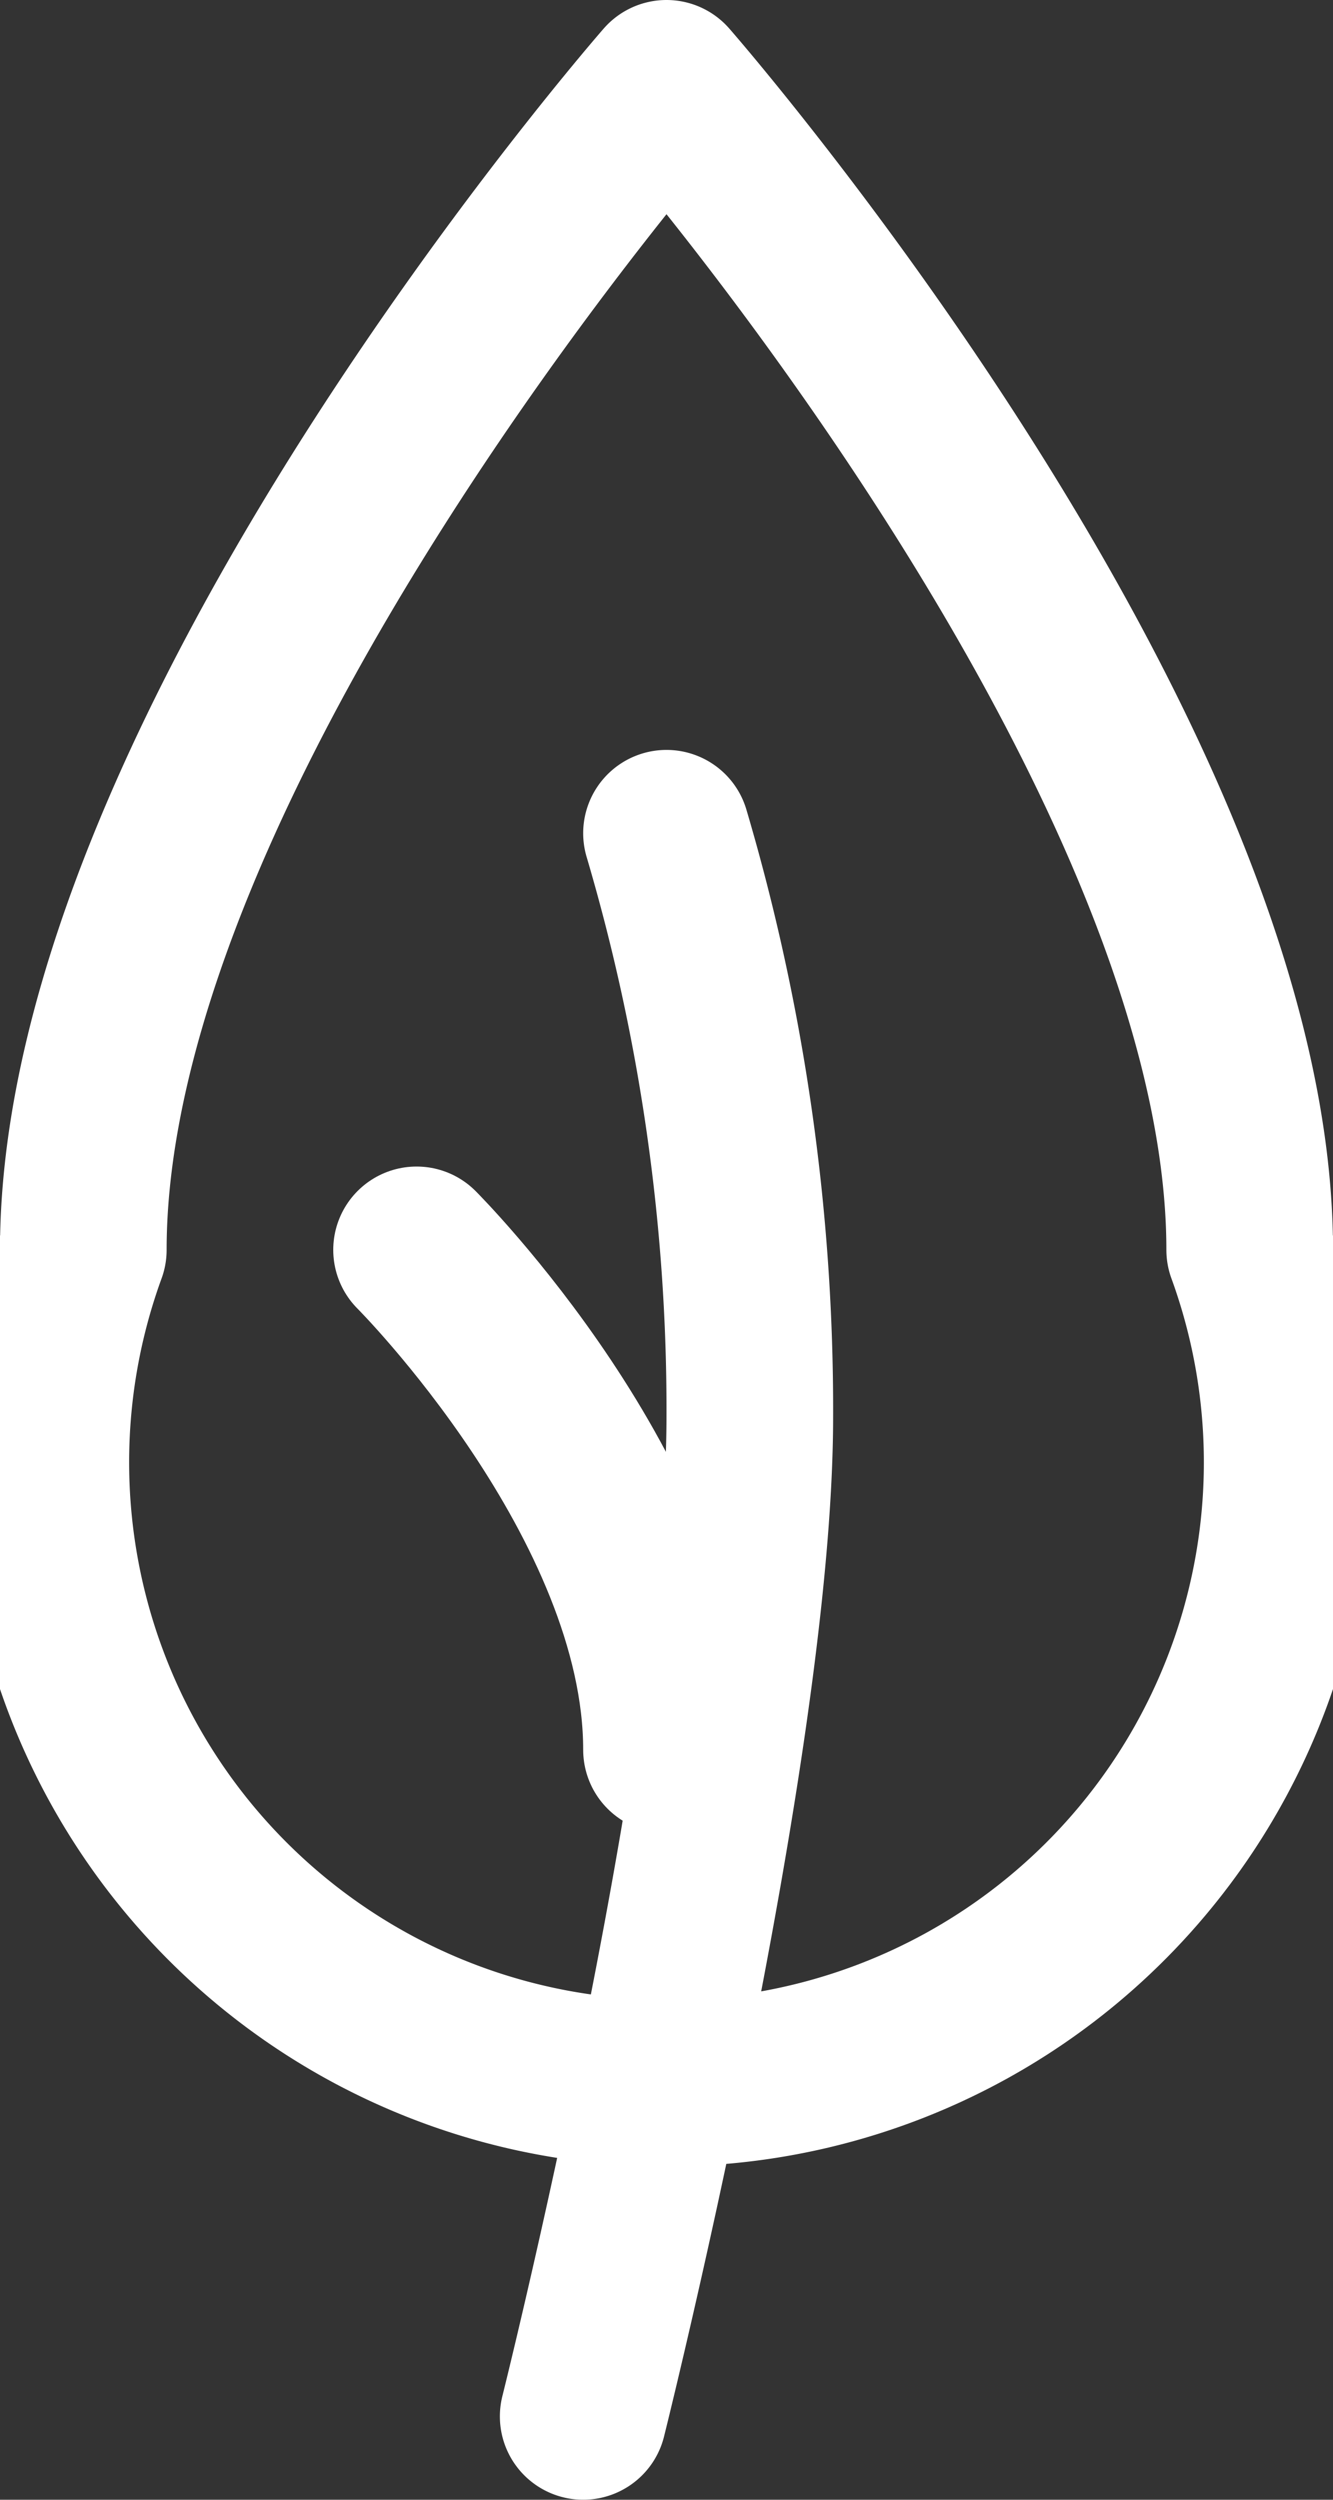
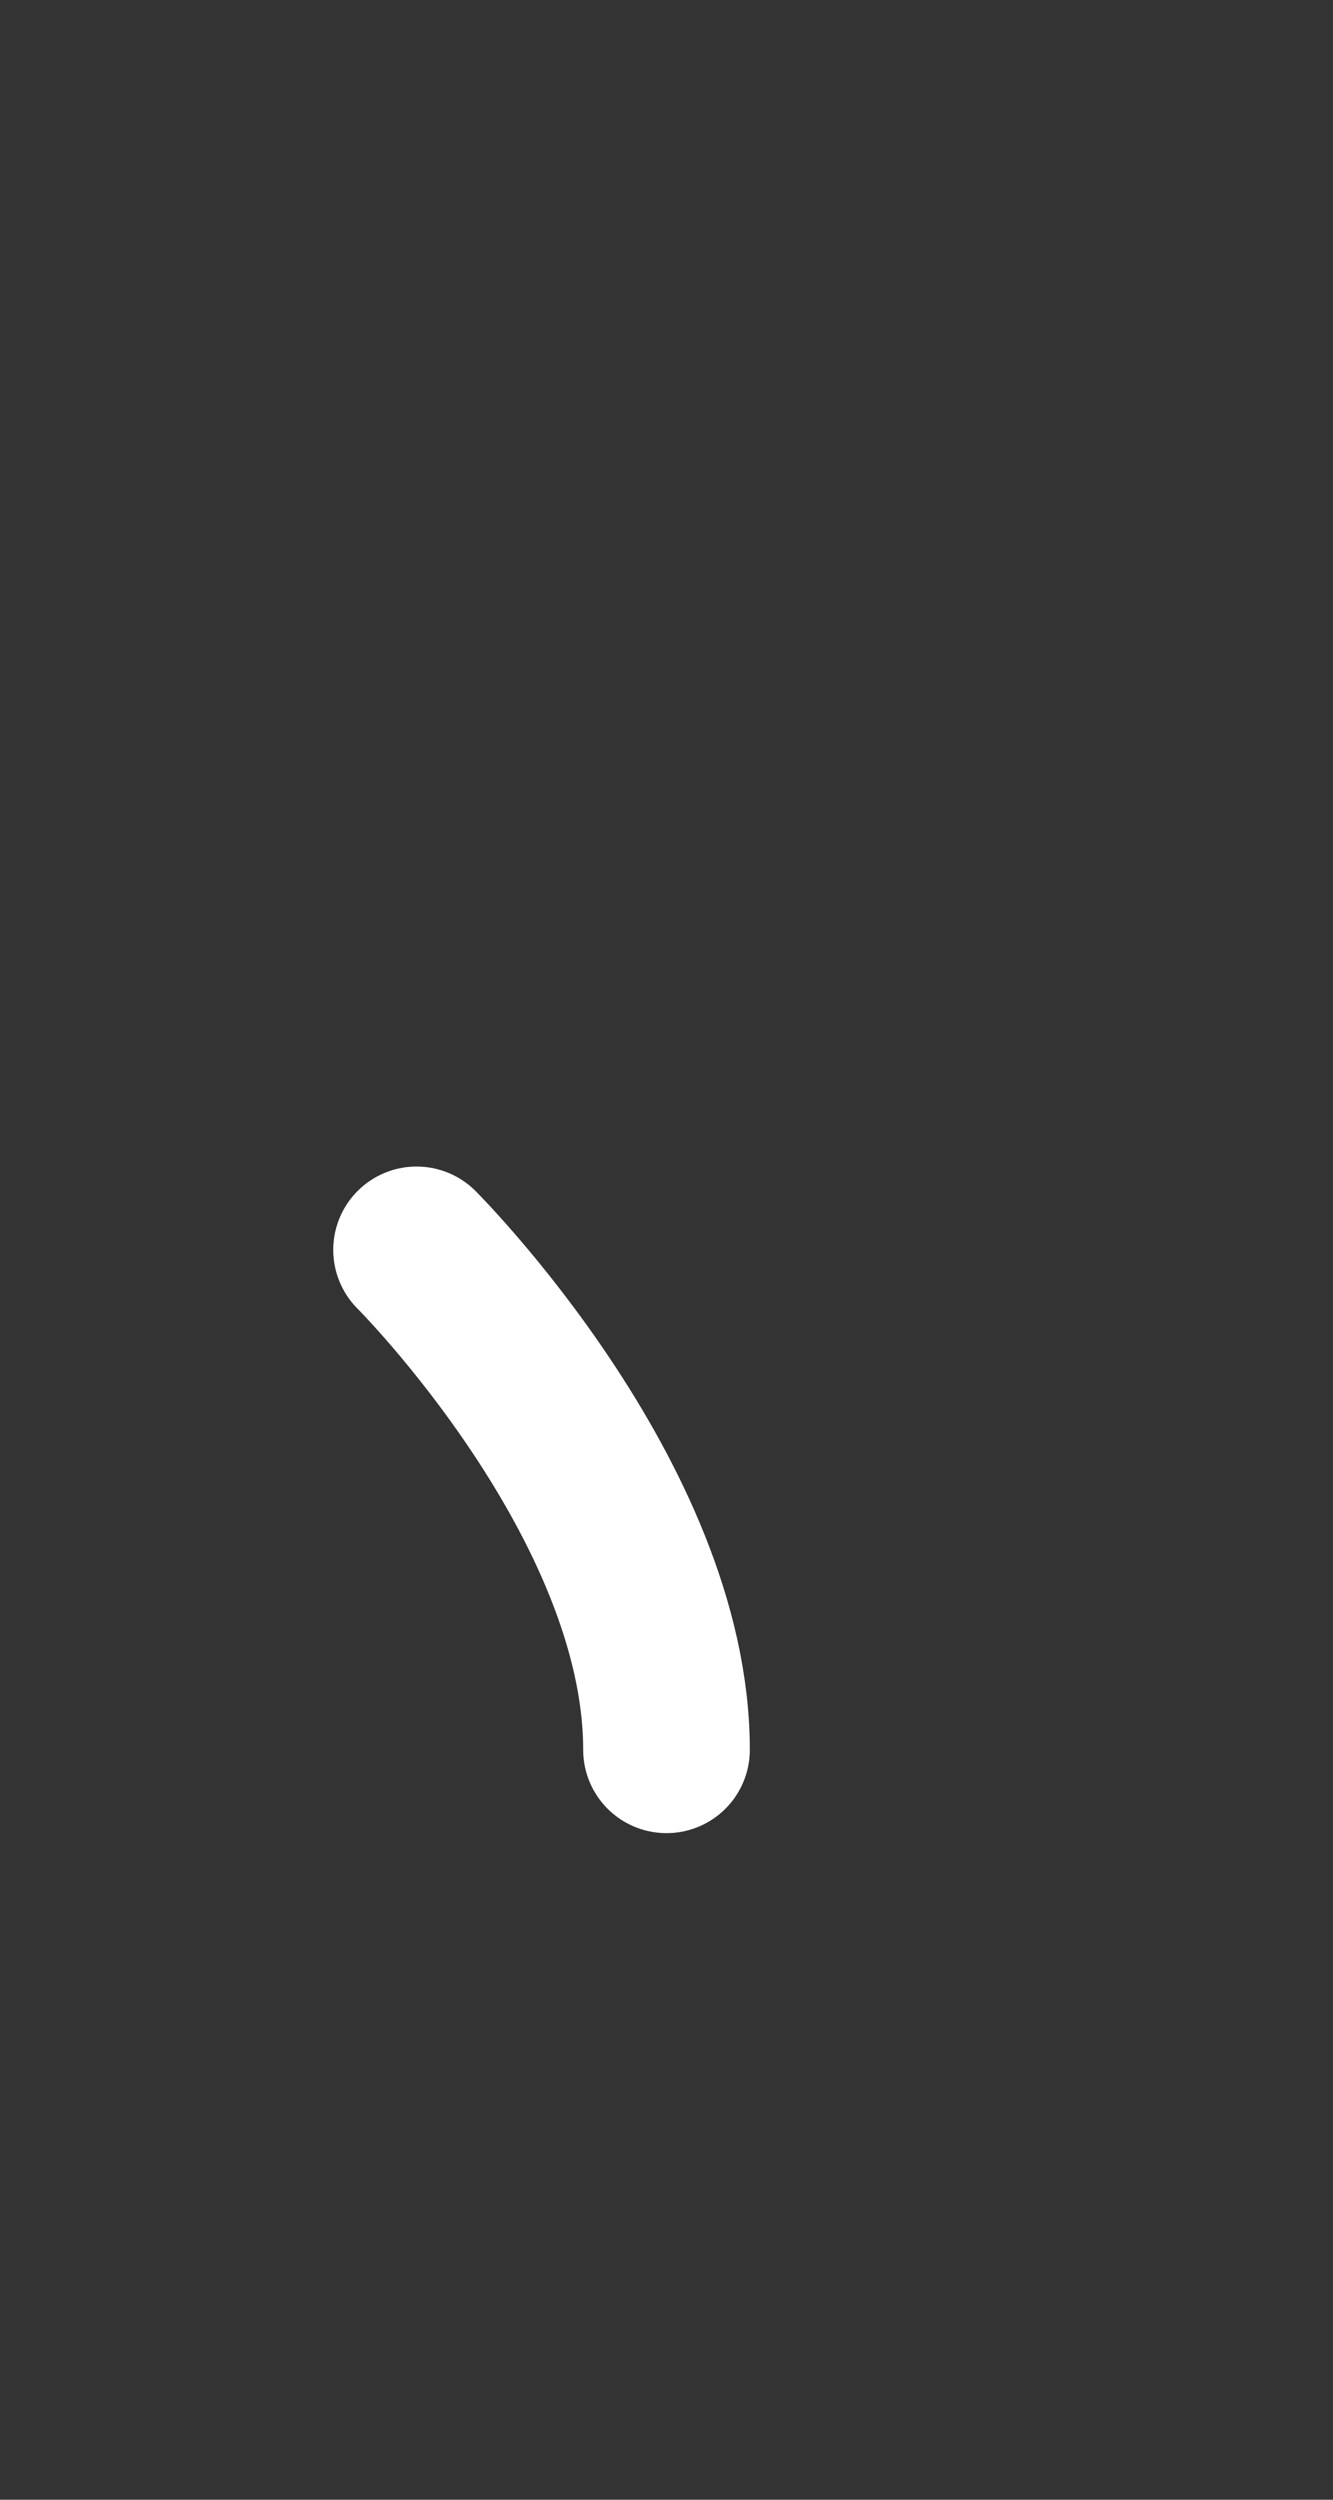
<svg xmlns="http://www.w3.org/2000/svg" id="icon_Соблюдаем_профилактический_режим" data-name="icon_Соблюдаем профилактический режим" width="16" height="30" viewBox="0 0 16 30">
  <rect x="0" y="0" width="16" height="30" fill="#333333" stroke="none" />
  <defs>
    <style>
      .cls-1 {
        fill: none;
        stroke: #fff;
        stroke-linecap: round;
        stroke-linejoin: round;
        stroke-width: 2px;
        fill-rule: evenodd;
      }
    </style>
  </defs>
-   <path id="Фигура_6" data-name="Фигура 6" class="cls-1" d="M1259,1701s-7,8-7,14a7.45,7.45,0,1,0,14,0C1266,1709,1259,1701,1259,1701Z" transform="translate(-1251 -1700)" />
-   <path id="Фигура_7" data-name="Фигура 7" class="cls-1" d="M1259,1710a24.417,24.417,0,0,1,1,7c0,4-2,12-2,12" transform="translate(-1251 -1700)" />
  <path id="Фигура_8" data-name="Фигура 8" class="cls-1" d="M1256,1715s3,3,3,6" transform="translate(-1251 -1700)" />
</svg>